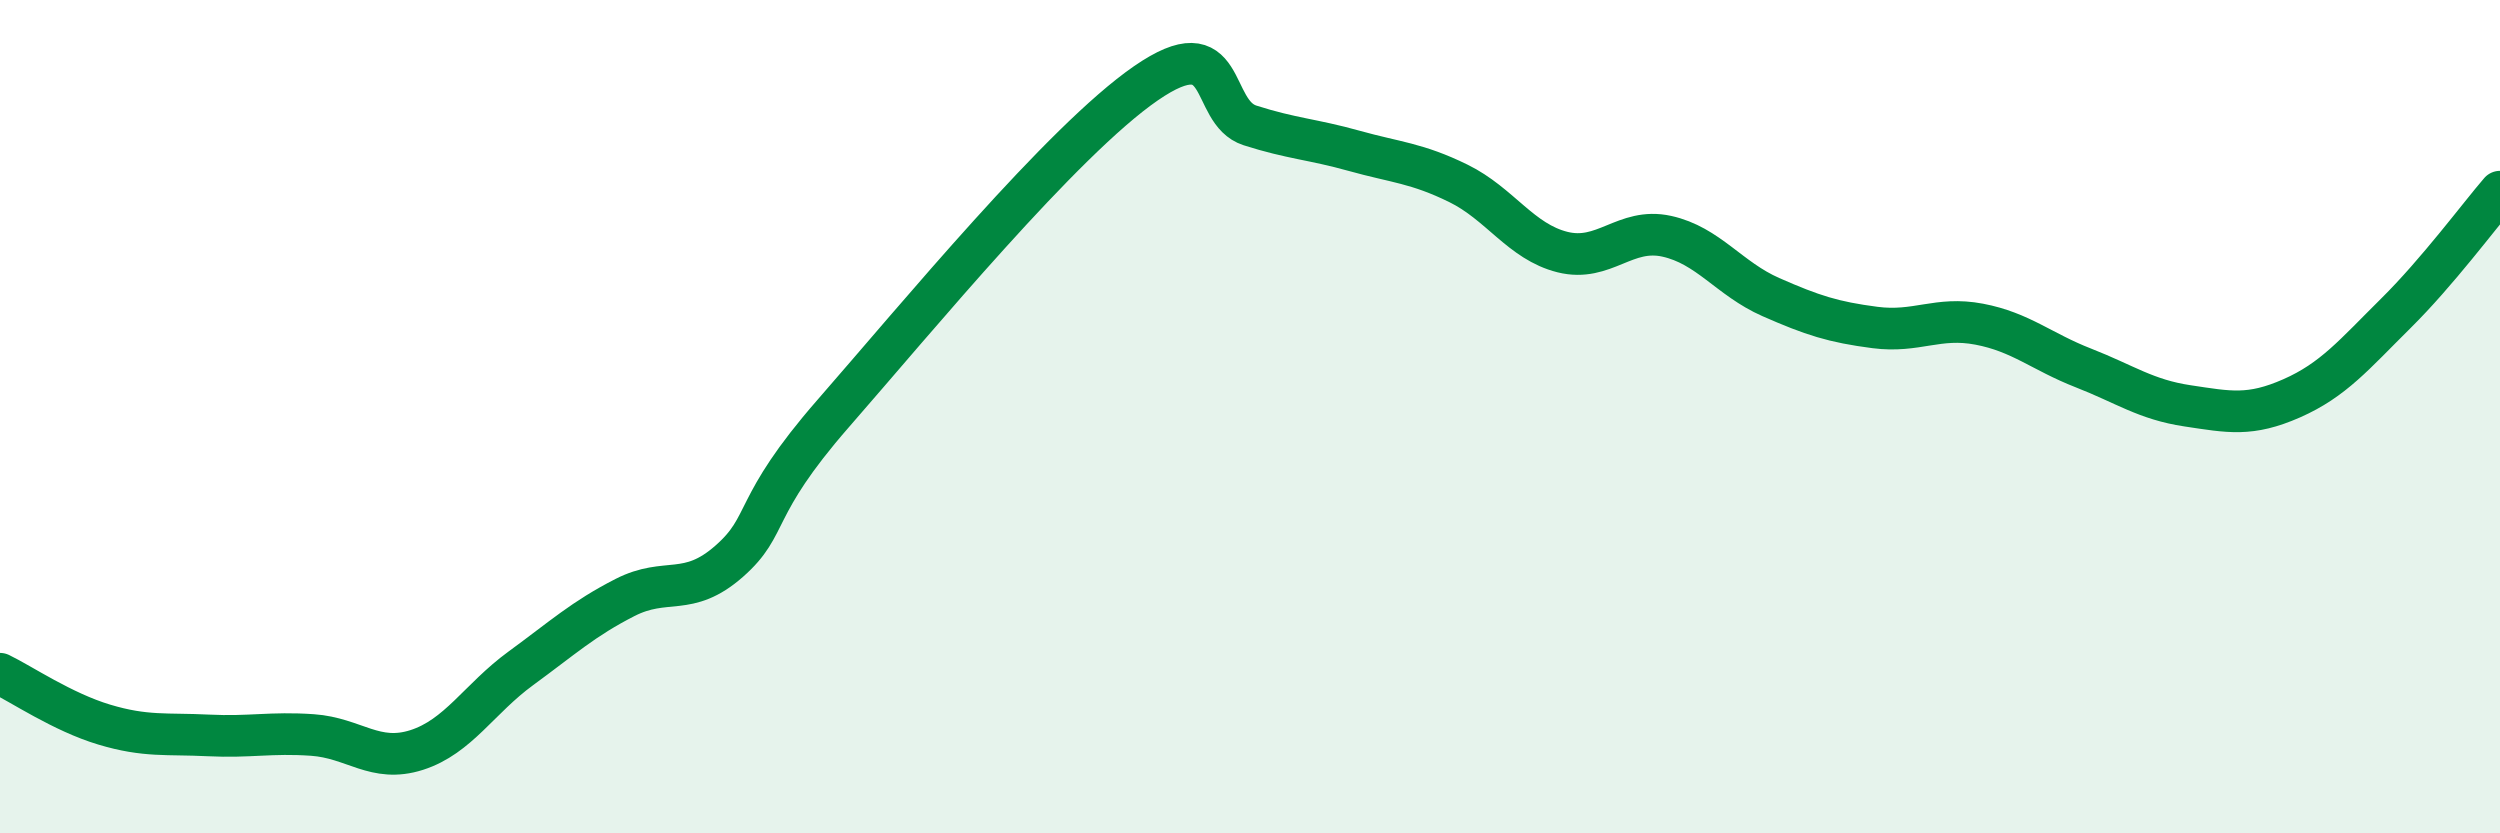
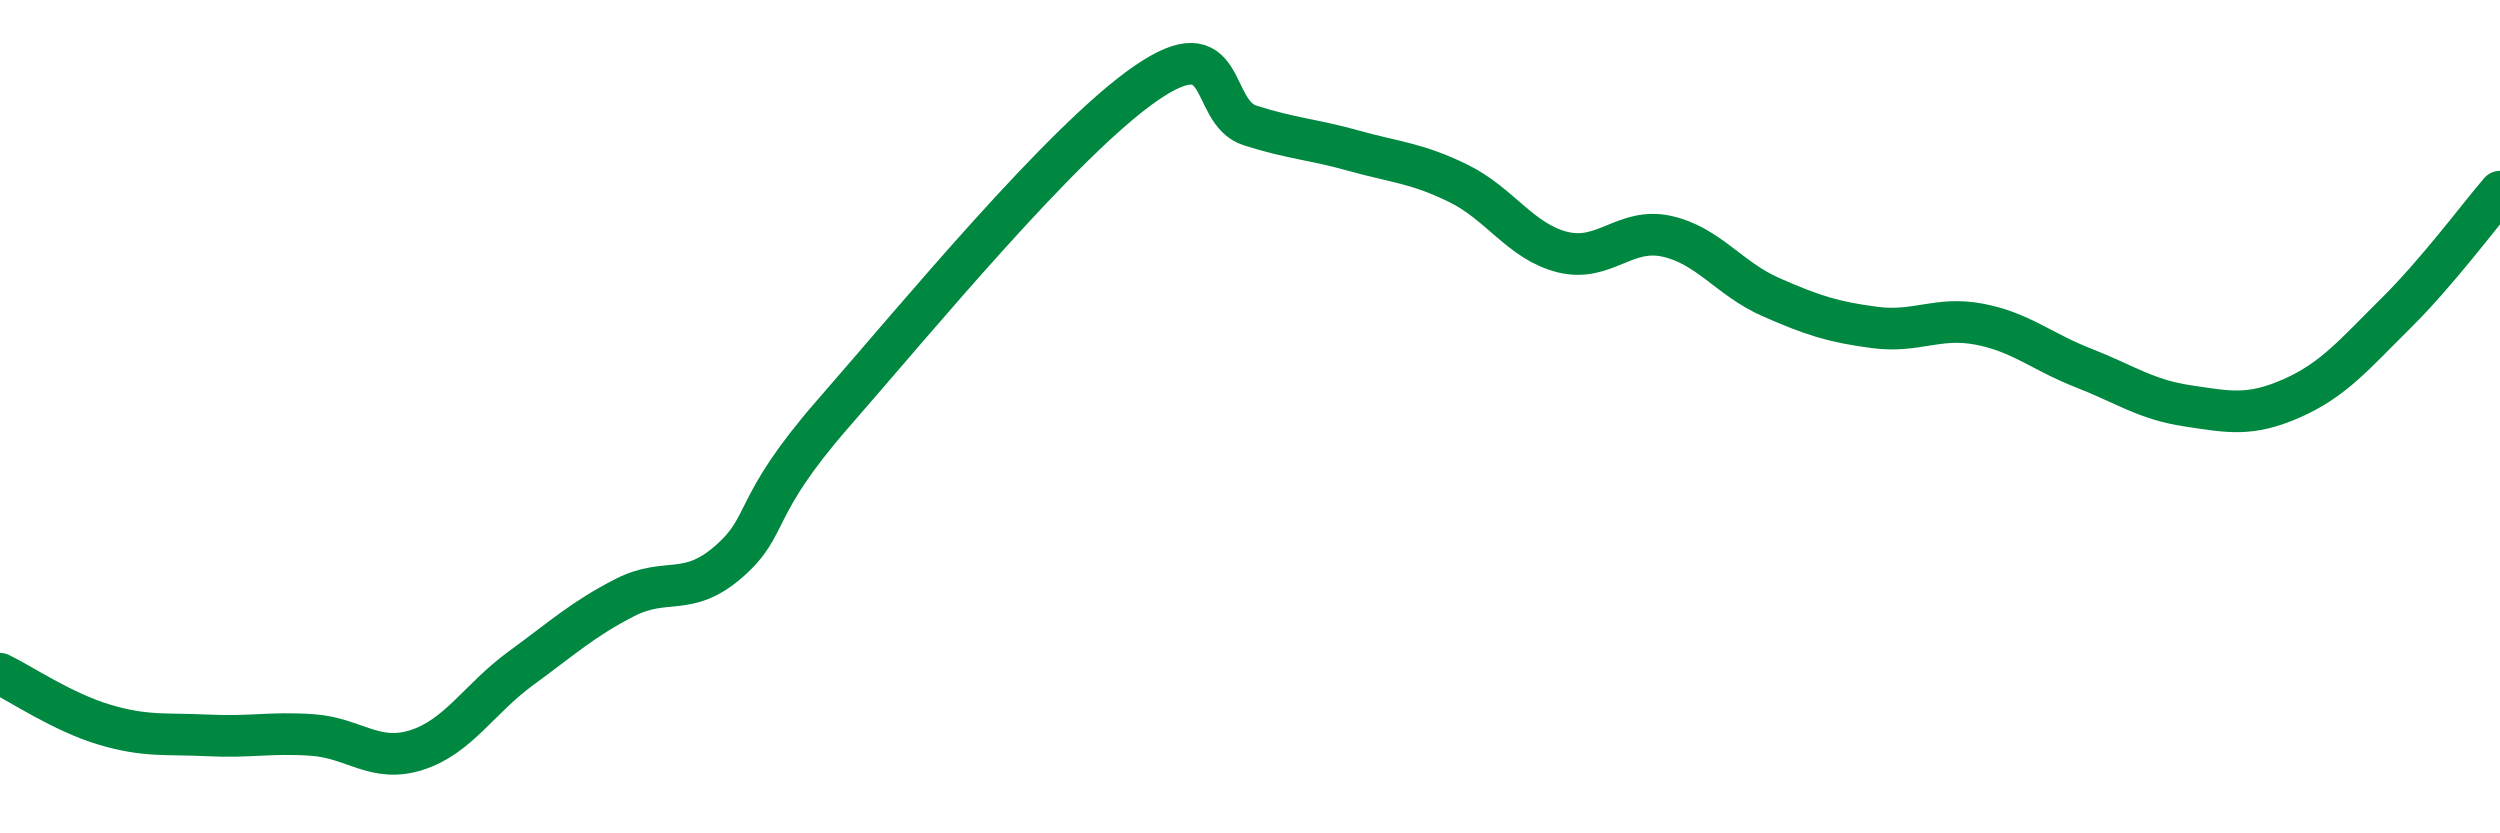
<svg xmlns="http://www.w3.org/2000/svg" width="60" height="20" viewBox="0 0 60 20">
-   <path d="M 0,16.17 C 0.5,16.41 1.5,17.09 2.5,17.39 C 3.5,17.69 4,17.6 5,17.65 C 6,17.7 6.5,17.57 7.5,17.64 C 8.5,17.71 9,18.32 10,18 C 11,17.68 11.5,16.77 12.5,16.04 C 13.5,15.31 14,14.85 15,14.34 C 16,13.83 16.5,14.35 17.5,13.47 C 18.5,12.59 18,12.21 20,9.92 C 22,7.63 25.5,3.38 27.5,2 C 29.5,0.62 29,2.69 30,3.01 C 31,3.33 31.5,3.34 32.5,3.62 C 33.5,3.9 34,3.91 35,4.4 C 36,4.89 36.5,5.8 37.5,6.05 C 38.5,6.3 39,5.45 40,5.67 C 41,5.89 41.5,6.69 42.5,7.13 C 43.5,7.57 44,7.73 45,7.86 C 46,7.99 46.5,7.59 47.5,7.78 C 48.5,7.97 49,8.44 50,8.83 C 51,9.22 51.5,9.59 52.5,9.74 C 53.5,9.89 54,10 55,9.56 C 56,9.12 56.5,8.51 57.5,7.52 C 58.5,6.53 59.5,5.18 60,4.6L60 20L0 20Z" fill="#008740" opacity="0.1" stroke-linecap="round" stroke-linejoin="round" />
  <path d="M 0,16.17 C 0.5,16.41 1.5,17.09 2.5,17.39 C 3.5,17.69 4,17.6 5,17.65 C 6,17.7 6.5,17.57 7.5,17.64 C 8.5,17.71 9,18.32 10,18 C 11,17.68 11.5,16.77 12.5,16.04 C 13.5,15.31 14,14.85 15,14.34 C 16,13.83 16.5,14.35 17.5,13.47 C 18.5,12.59 18,12.21 20,9.92 C 22,7.63 25.5,3.38 27.5,2 C 29.5,0.62 29,2.69 30,3.01 C 31,3.33 31.5,3.34 32.5,3.62 C 33.5,3.9 34,3.91 35,4.4 C 36,4.89 36.5,5.8 37.5,6.05 C 38.5,6.3 39,5.45 40,5.67 C 41,5.89 41.5,6.69 42.5,7.13 C 43.5,7.57 44,7.73 45,7.86 C 46,7.99 46.5,7.59 47.5,7.78 C 48.5,7.97 49,8.44 50,8.83 C 51,9.22 51.5,9.59 52.5,9.74 C 53.5,9.89 54,10 55,9.56 C 56,9.12 56.5,8.51 57.5,7.52 C 58.5,6.53 59.5,5.18 60,4.6" stroke="#008740" stroke-width="1" fill="none" stroke-linecap="round" stroke-linejoin="round" />
</svg>